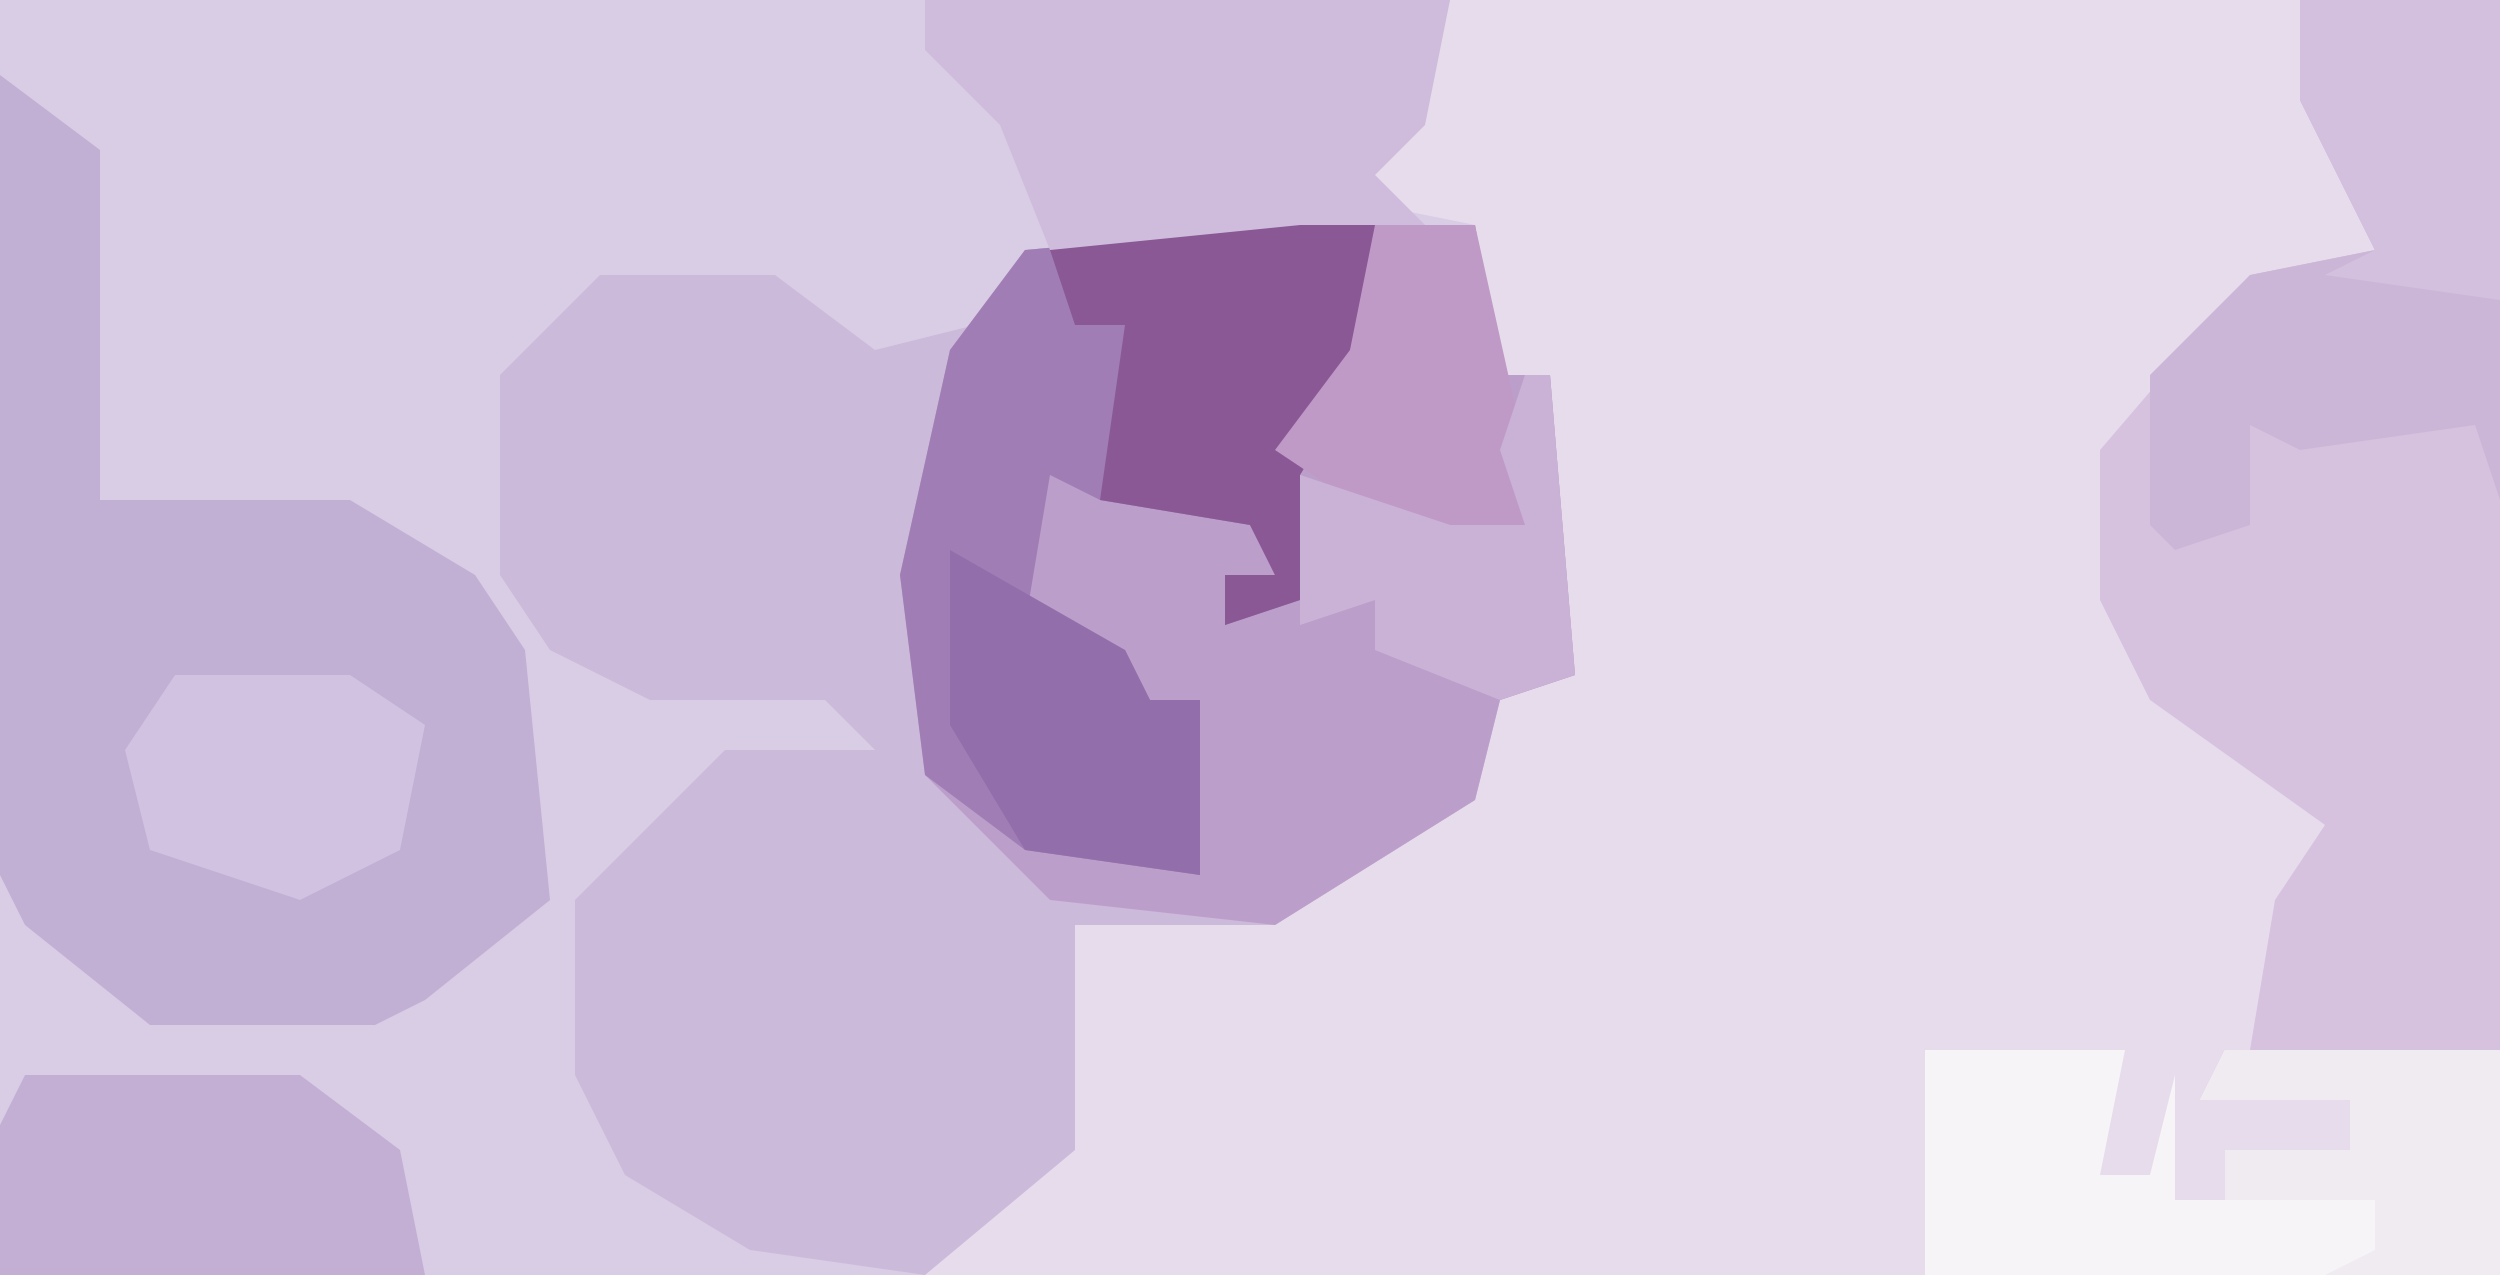
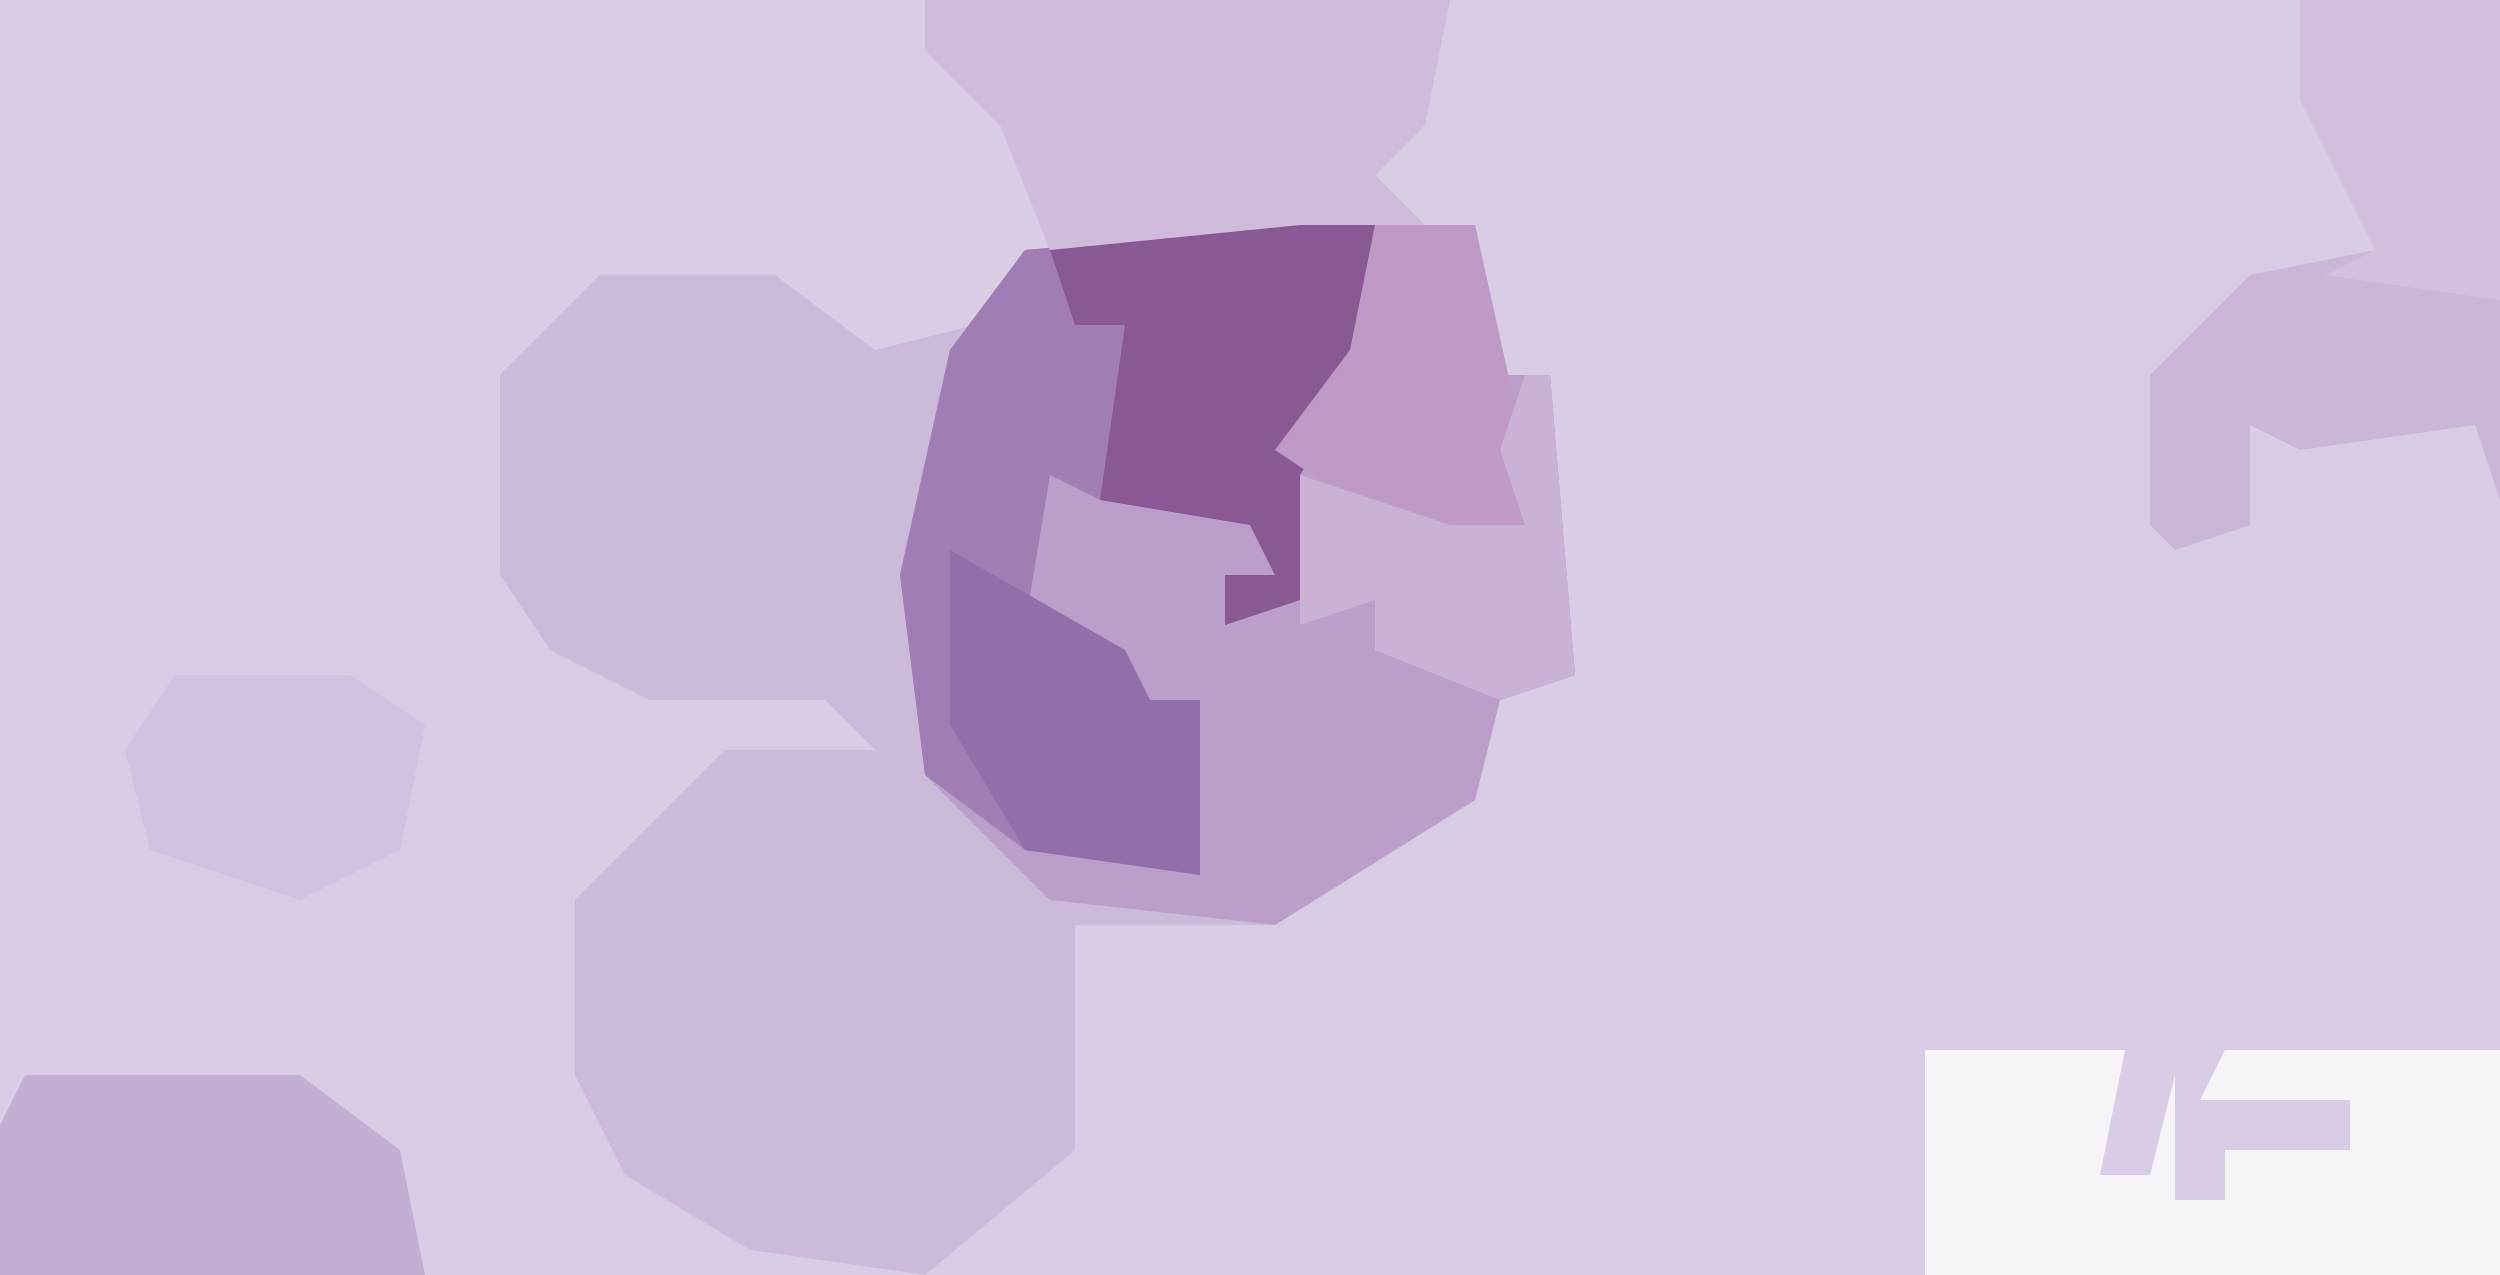
<svg xmlns="http://www.w3.org/2000/svg" version="1.1" width="100" height="51">
  <path d="M0,0 L100,0 L100,51 L0,51 Z " fill="#D9CCE5" transform="translate(0,0)" />
-   <path d="M0,0 L42,0 L42,51 L-21,51 L-16,46 L-15,37 L-5,35 L1,31 L2,28 L4,27 L4,15 L2,15 L1,9 L-4,8 L-1,4 Z " fill="#E7DCEC" transform="translate(58,0)" />
  <path d="M0,0 L7,0 L8,6 L10,6 L11,18 L8,19 L7,23 L-1,28 L-9,28 L-9,37 L-15,42 L-22,41 L-27,38 L-29,34 L-29,27 L-24,22 L-23,21 L-17,21 L-19,19 L-26,19 L-30,17 L-32,14 L-32,6 L-28,2 L-21,2 L-17,5 L-13,4 L-11,1 Z " fill="#CCBADB" transform="translate(52,9)" />
  <path d="M0,0 L7,0 L8,6 L10,6 L11,18 L8,19 L7,23 L-1,28 L-10,27 L-15,22 L-16,14 L-14,5 L-11,1 Z " fill="#BB9FCA" transform="translate(52,9)" />
-   <path d="M0,0 L4,3 L4,17 L14,17 L19,20 L21,23 L22,33 L17,37 L15,38 L6,38 L1,34 L0,32 Z " fill="#C2AFD4" transform="translate(0,3)" />
-   <path d="M0,0 L8,0 L8,42 L-2,42 L-1,36 L1,33 L-6,28 L-8,24 L-8,18 L-2,11 L3,10 L0,4 Z " fill="#D6C2DF" transform="translate(92,0)" />
  <path d="M0,0 L3,0 L3,5 L0,10 L0,15 L-3,16 L-3,14 L-1,14 L-2,12 L-8,11 L-10,10 L-11,16 L-7,17 L-6,19 L-4,19 L-4,26 L-11,25 L-15,22 L-16,14 L-14,5 L-11,1 Z " fill="#A07EB5" transform="translate(52,9)" />
  <path d="M0,0 L8,0 L8,20 L7,17 L0,18 L-2,17 L-2,21 L-5,22 L-6,21 L-6,15 L-2,11 L3,10 L0,4 Z " fill="#CCB6D8" transform="translate(92,0)" />
  <path d="M0,0 L8,0 L7,5 L9,5 L10,1 L10,6 L12,6 L12,4 L17,4 L17,2 L11,2 L12,0 L23,0 L23,9 L0,9 Z " fill="#F7F4F8" transform="translate(77,42)" />
  <path d="M0,0 L21,0 L20,5 L18,7 L20,9 L15,10 L5,10 L3,5 L0,2 Z " fill="#CFBCDC" transform="translate(37,0)" />
  <path d="M0,0 L11,0 L15,3 L16,8 L-1,8 L-1,2 Z " fill="#C4AFD4" transform="translate(1,43)" />
  <path d="M0,0 L3,0 L3,5 L0,10 L0,15 L-3,16 L-3,14 L-1,14 L-2,12 L-8,11 L-7,4 L-9,4 L-10,1 Z " fill="#8A5895" transform="translate(52,9)" />
  <path d="M0,0 L7,0 L10,2 L9,7 L5,9 L-1,7 L-2,3 Z " fill="#D0C2E0" transform="translate(7,27)" />
  <path d="M0,0 L4,0 L6,9 L6,12 L0,13 L-1,11 L-4,9 L-1,5 Z " fill="#BF9AC6" transform="translate(55,9)" />
  <path d="M0,0 L7,4 L8,6 L10,6 L10,13 L3,12 L0,7 Z " fill="#926EAA" transform="translate(38,22)" />
  <path d="M0,0 L8,0 L8,12 L1,11 L3,10 L0,4 Z " fill="#D3C0DE" transform="translate(92,0)" />
-   <path d="M0,0 L11,0 L11,9 L4,9 L6,8 L6,6 L0,6 L0,4 L5,4 L5,2 L-1,2 Z " fill="#EFEBF1" transform="translate(89,42)" />
  <path d="M0,0 L1,0 L2,12 L-1,13 L-6,11 L-6,9 L-9,10 L-9,4 L-3,6 L0,6 L-1,3 Z " fill="#CAB2D6" transform="translate(61,15)" />
</svg>